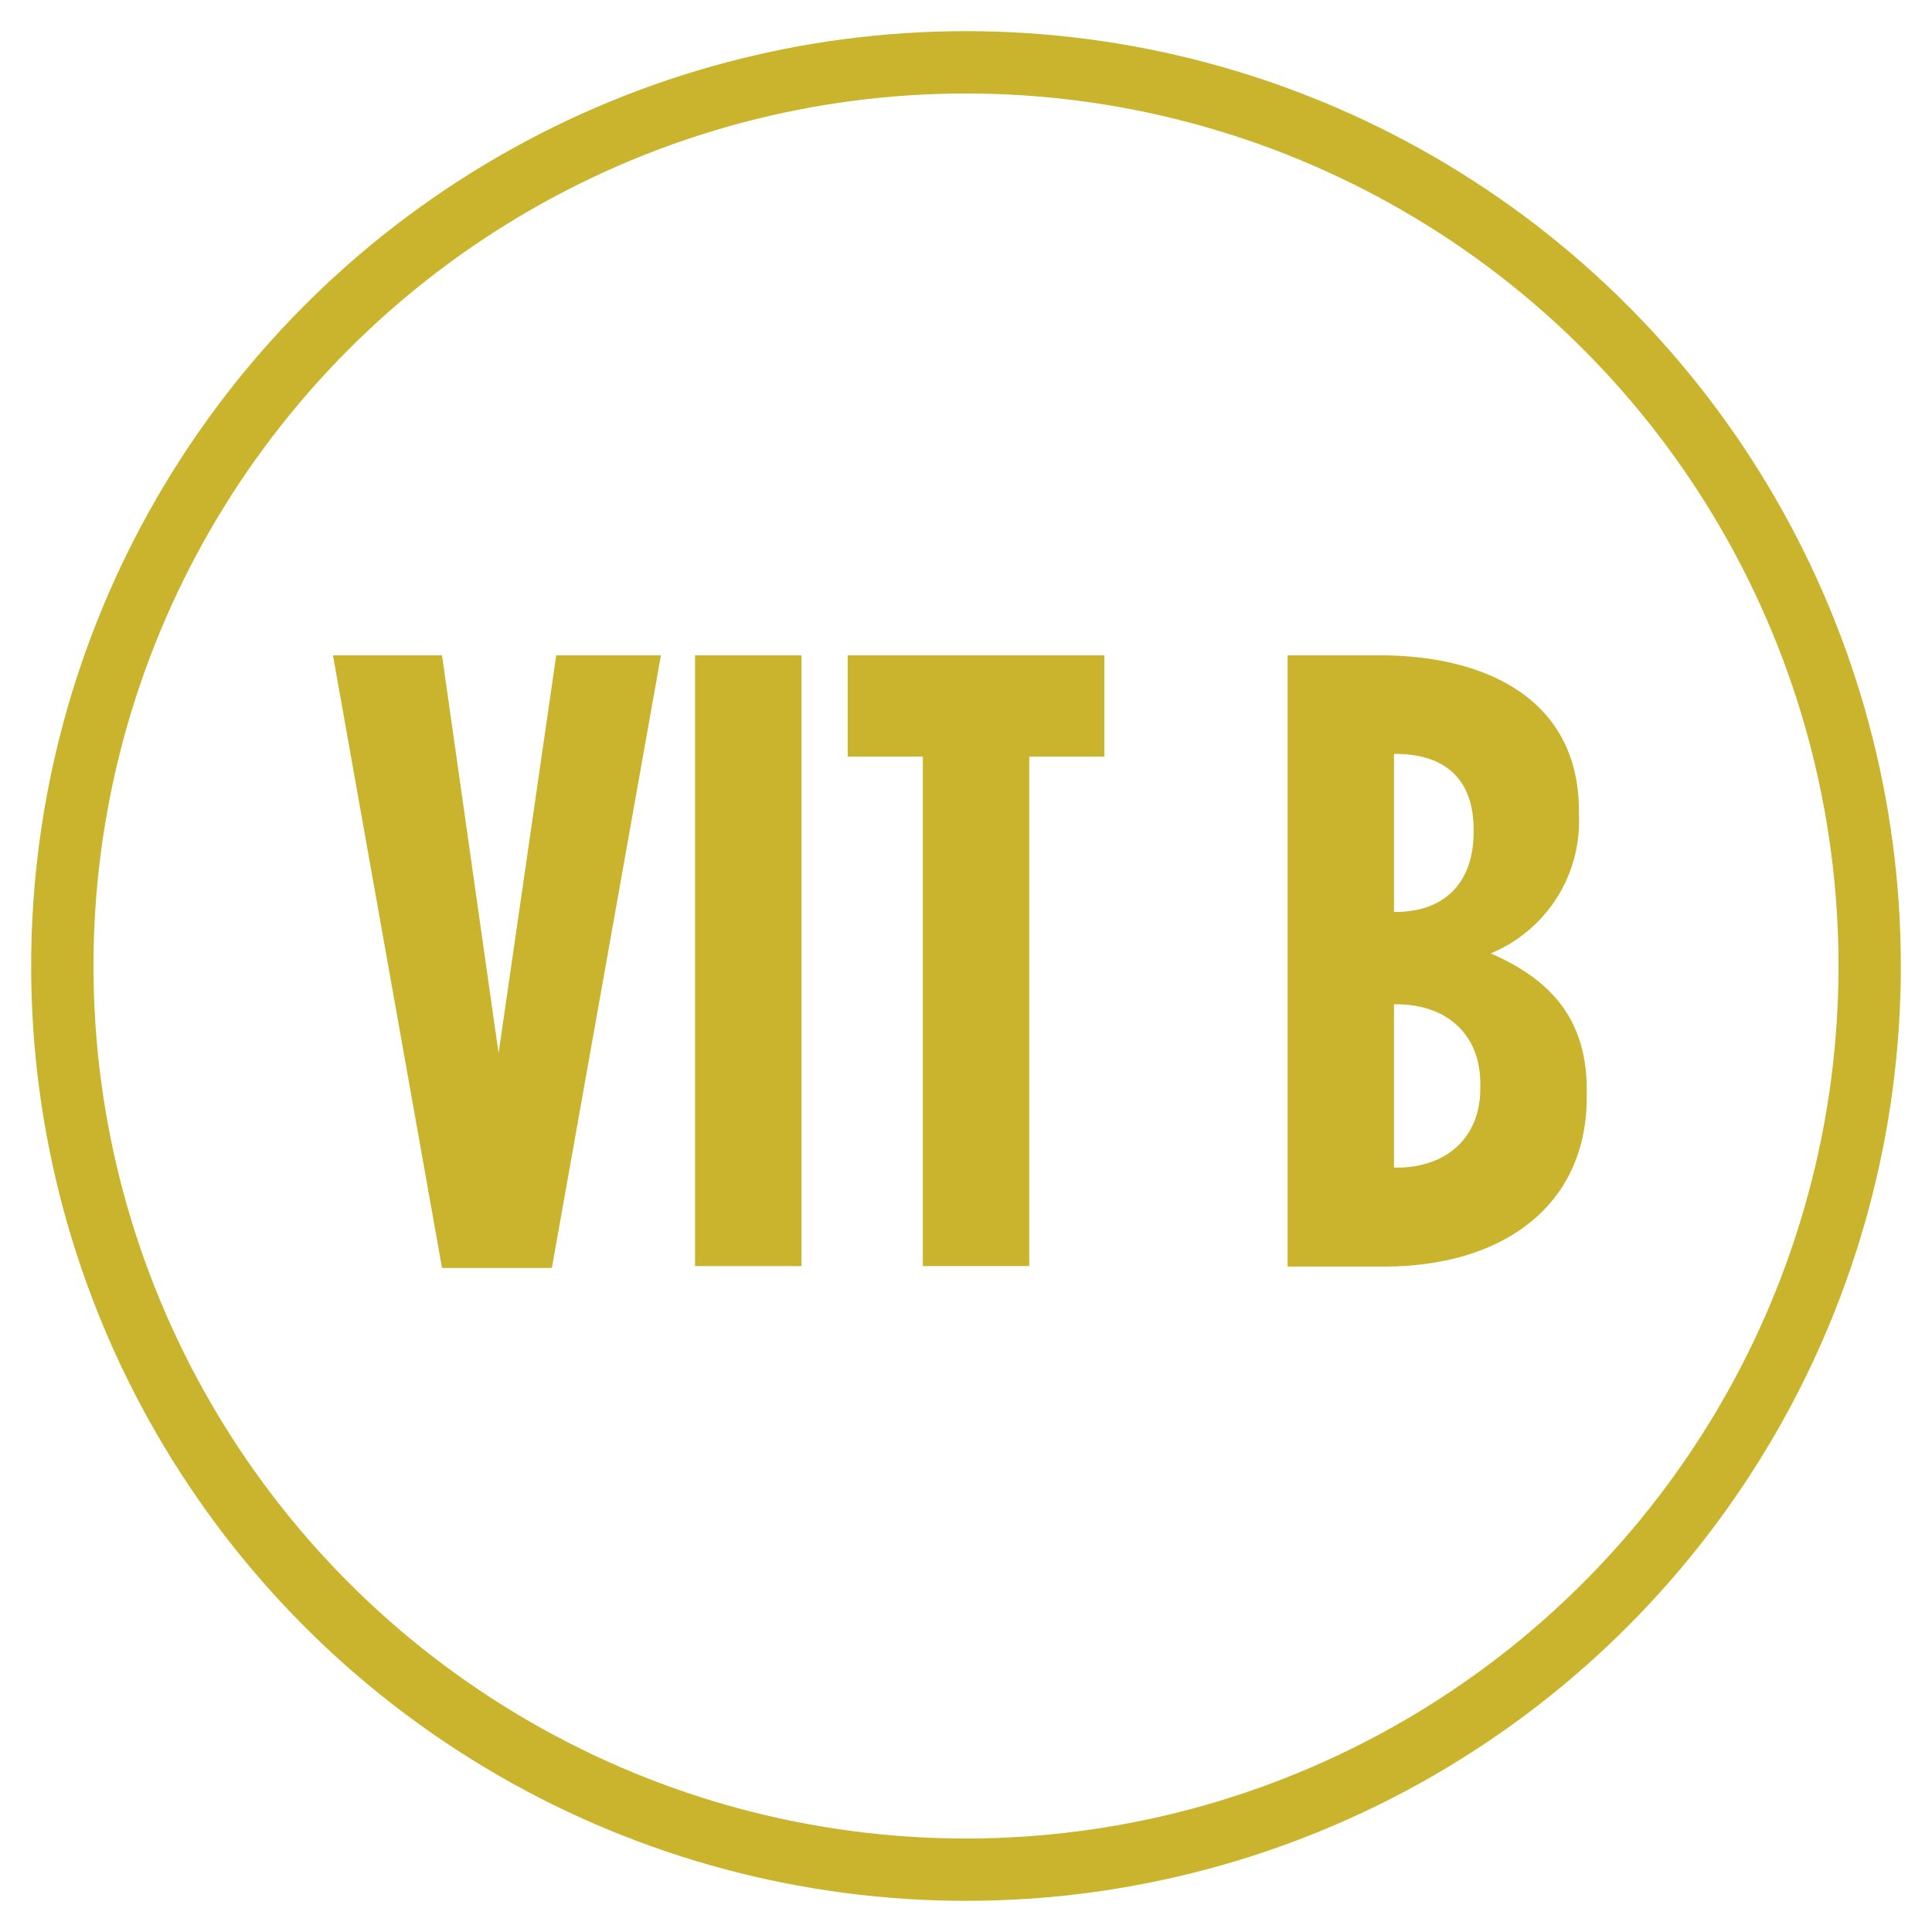
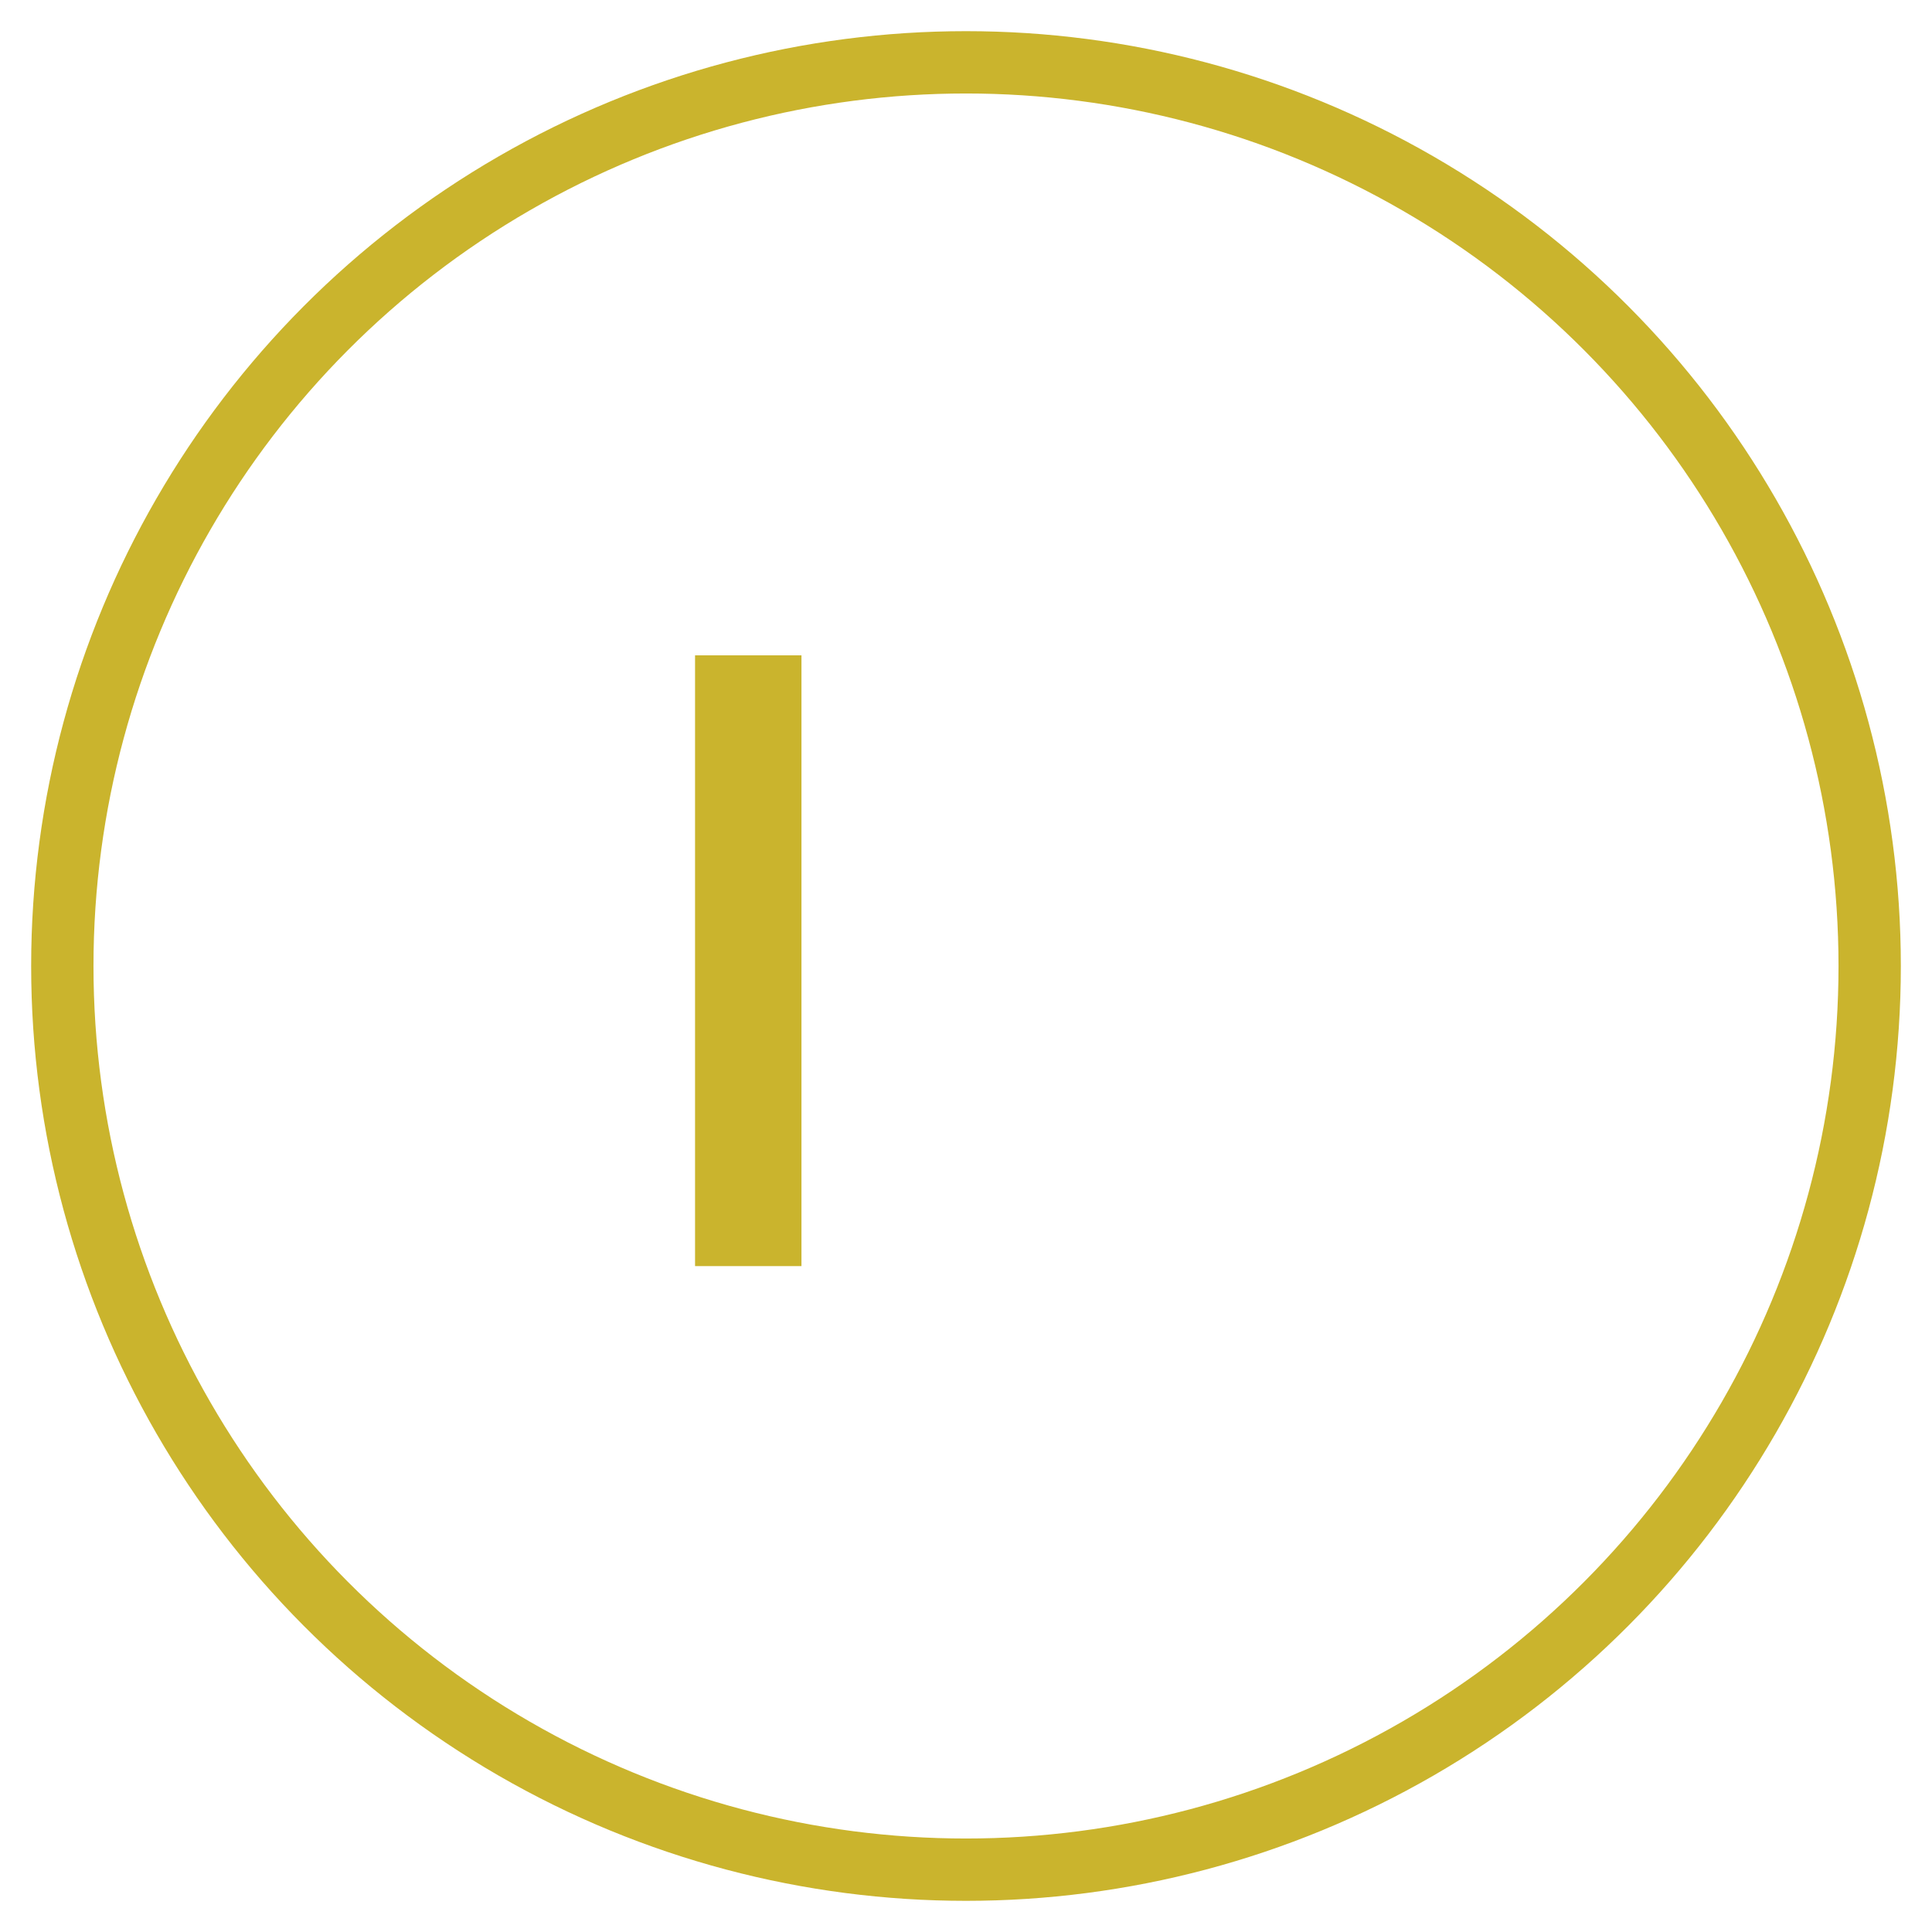
<svg xmlns="http://www.w3.org/2000/svg" id="Layer_1" data-name="Layer 1" viewBox="0 0 124 124">
  <defs>
    <style>.cls-1{fill:none;stroke:#cab42d;stroke-miterlimit:10;stroke-width:4px;}.cls-2{fill:#cab42d;}</style>
  </defs>
  <circle class="cls-1" cx="62" cy="62" r="58" />
-   <path class="cls-2" d="M21.37,42.06h7L32,67.6l3.7-25.54h6.72l-7,39.32H28.37Z" />
  <path class="cls-2" d="M44.61,42.06h6.83v39.2H44.61Z" />
-   <path class="cls-2" d="M59.23,48.56H54.41v-6.5H70.88v6.5H66.06v32.7H59.23Z" />
-   <path class="cls-2" d="M82.64,42.06h5.93c6.61,0,12.77,2.69,12.77,10v.28a9.18,9.18,0,0,1-5.66,8.85c3.31,1.46,6.16,3.75,6.16,8.74v.5c0,6.94-5.37,10.86-13,10.86H82.64Zm6.94,16.47c3,0,5-1.74,5-5.15v-.12c0-3.41-2-4.87-5-4.87h-.11V58.53Zm.06,16.41c3.13,0,5.37-1.85,5.37-5.1v-.28c0-3.25-2.24-5.1-5.37-5.1h-.17V74.94Z" />
</svg>